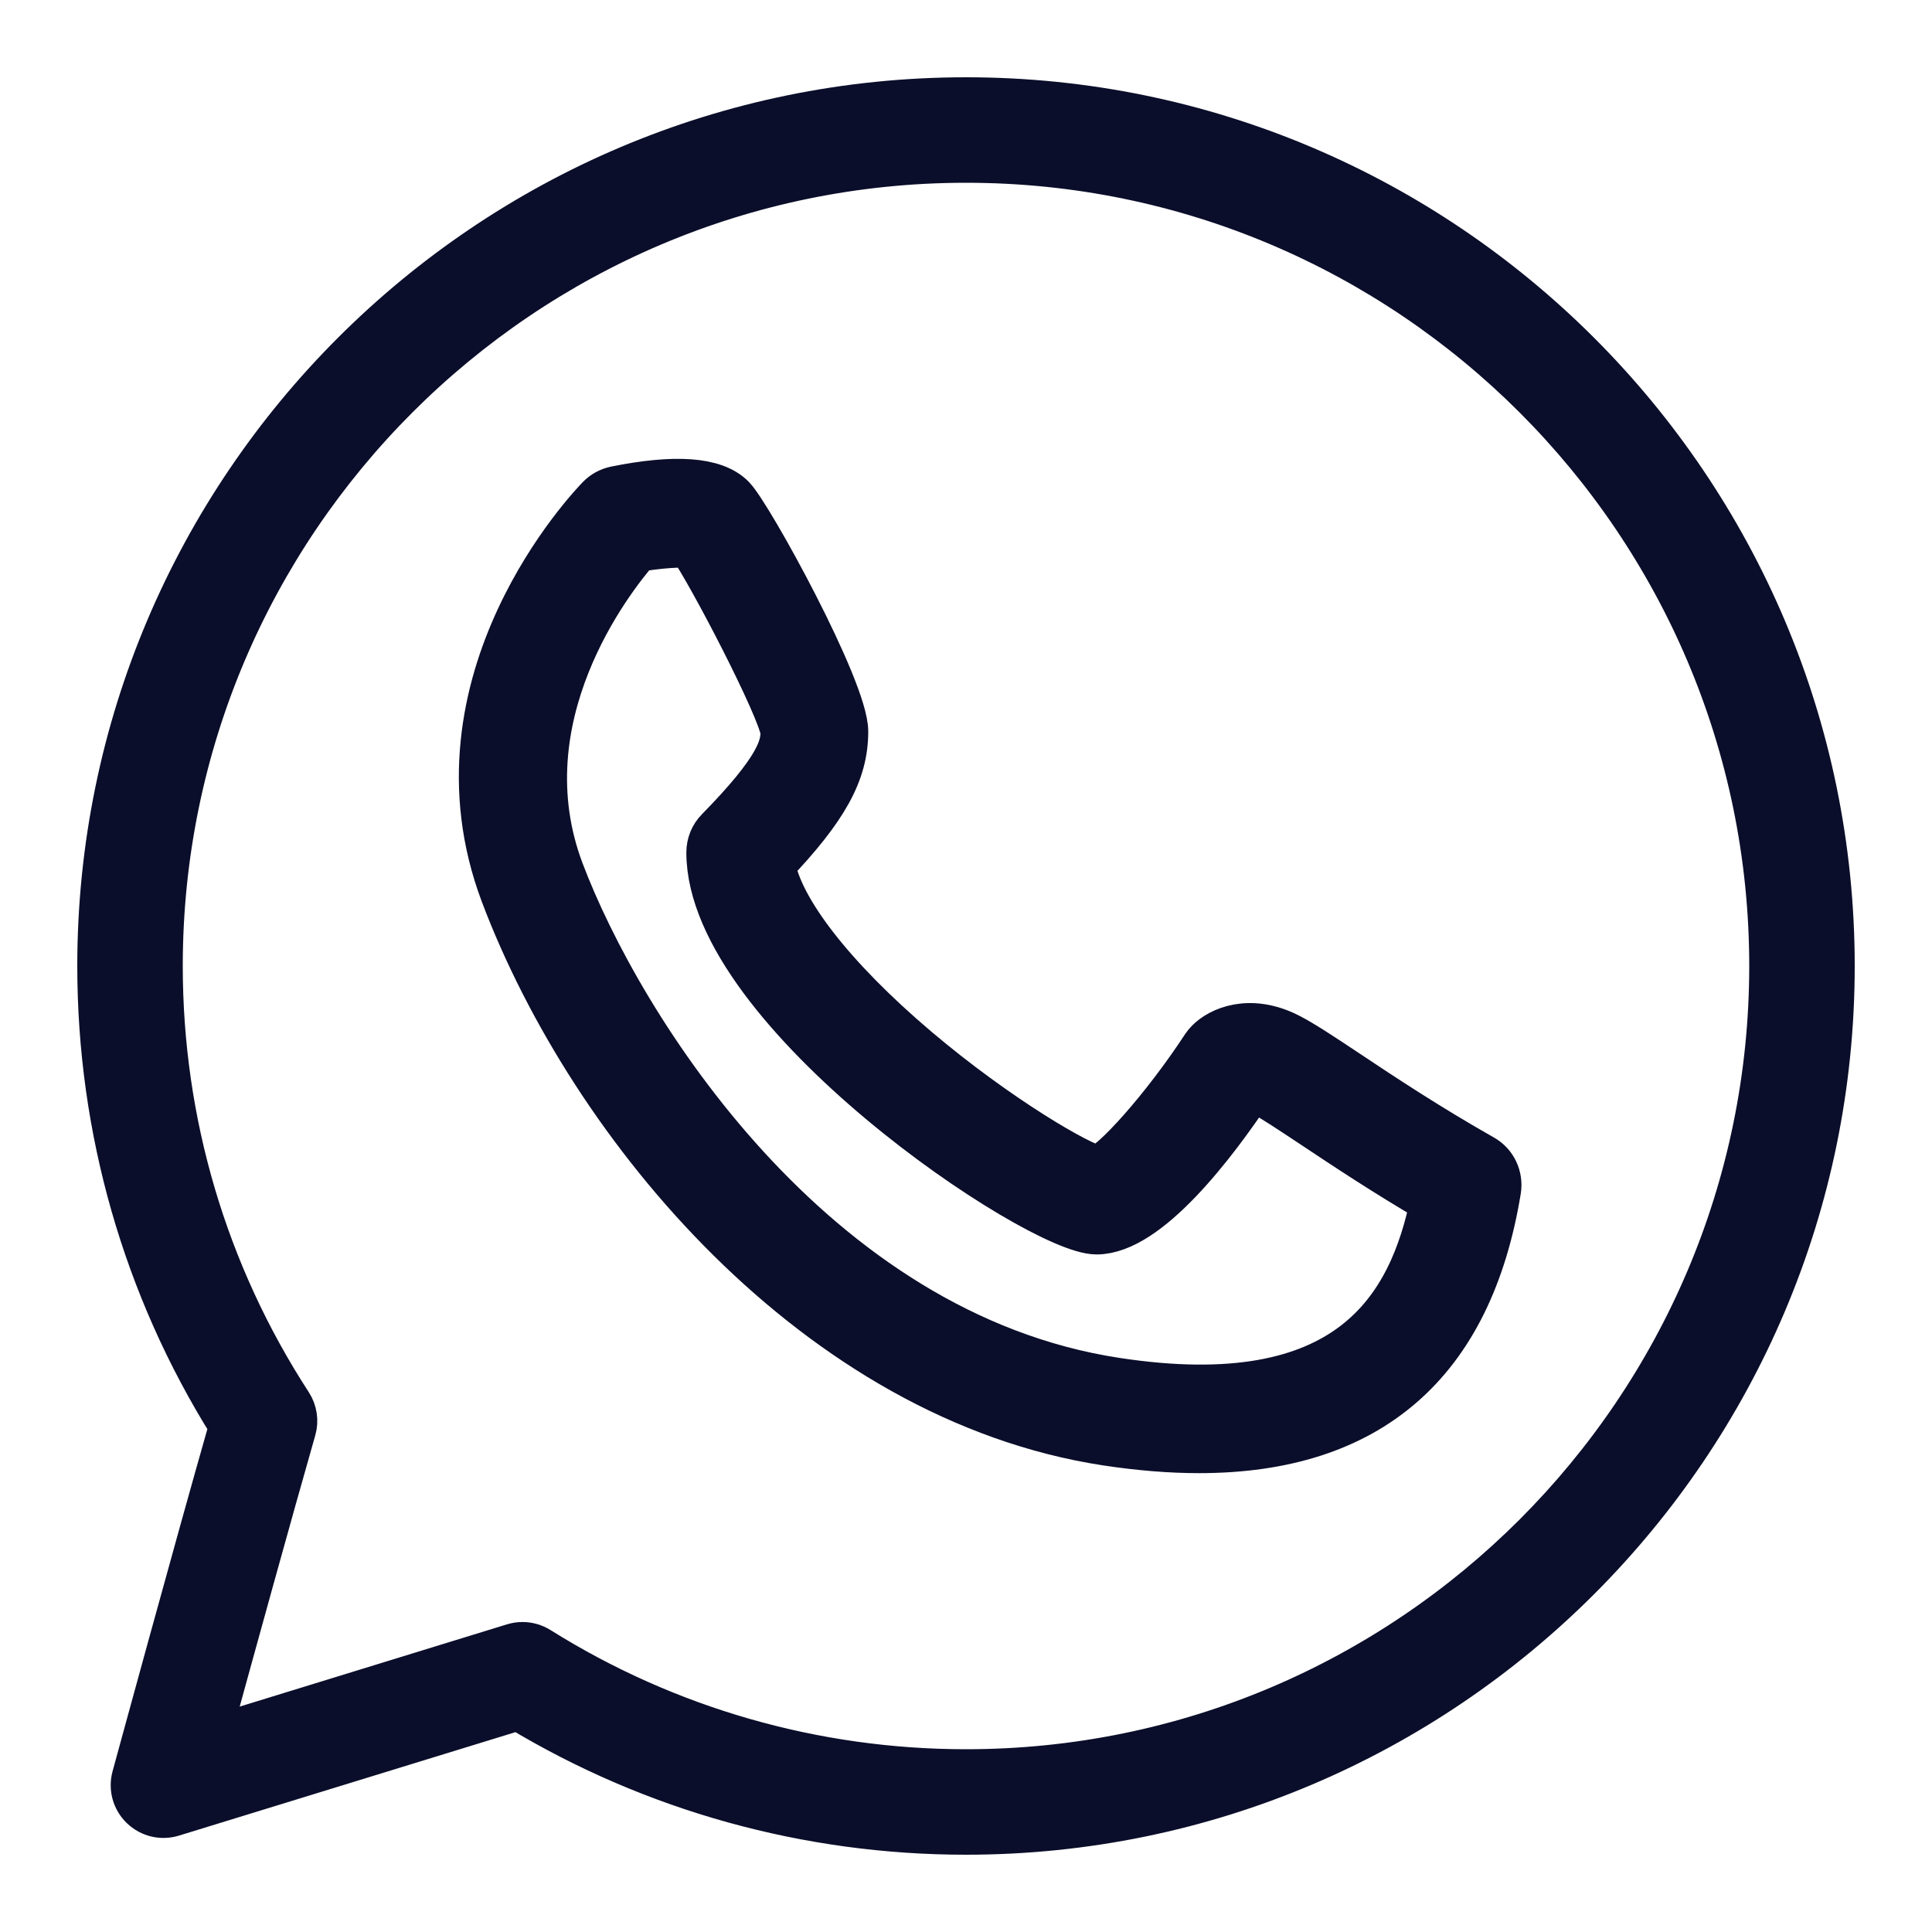
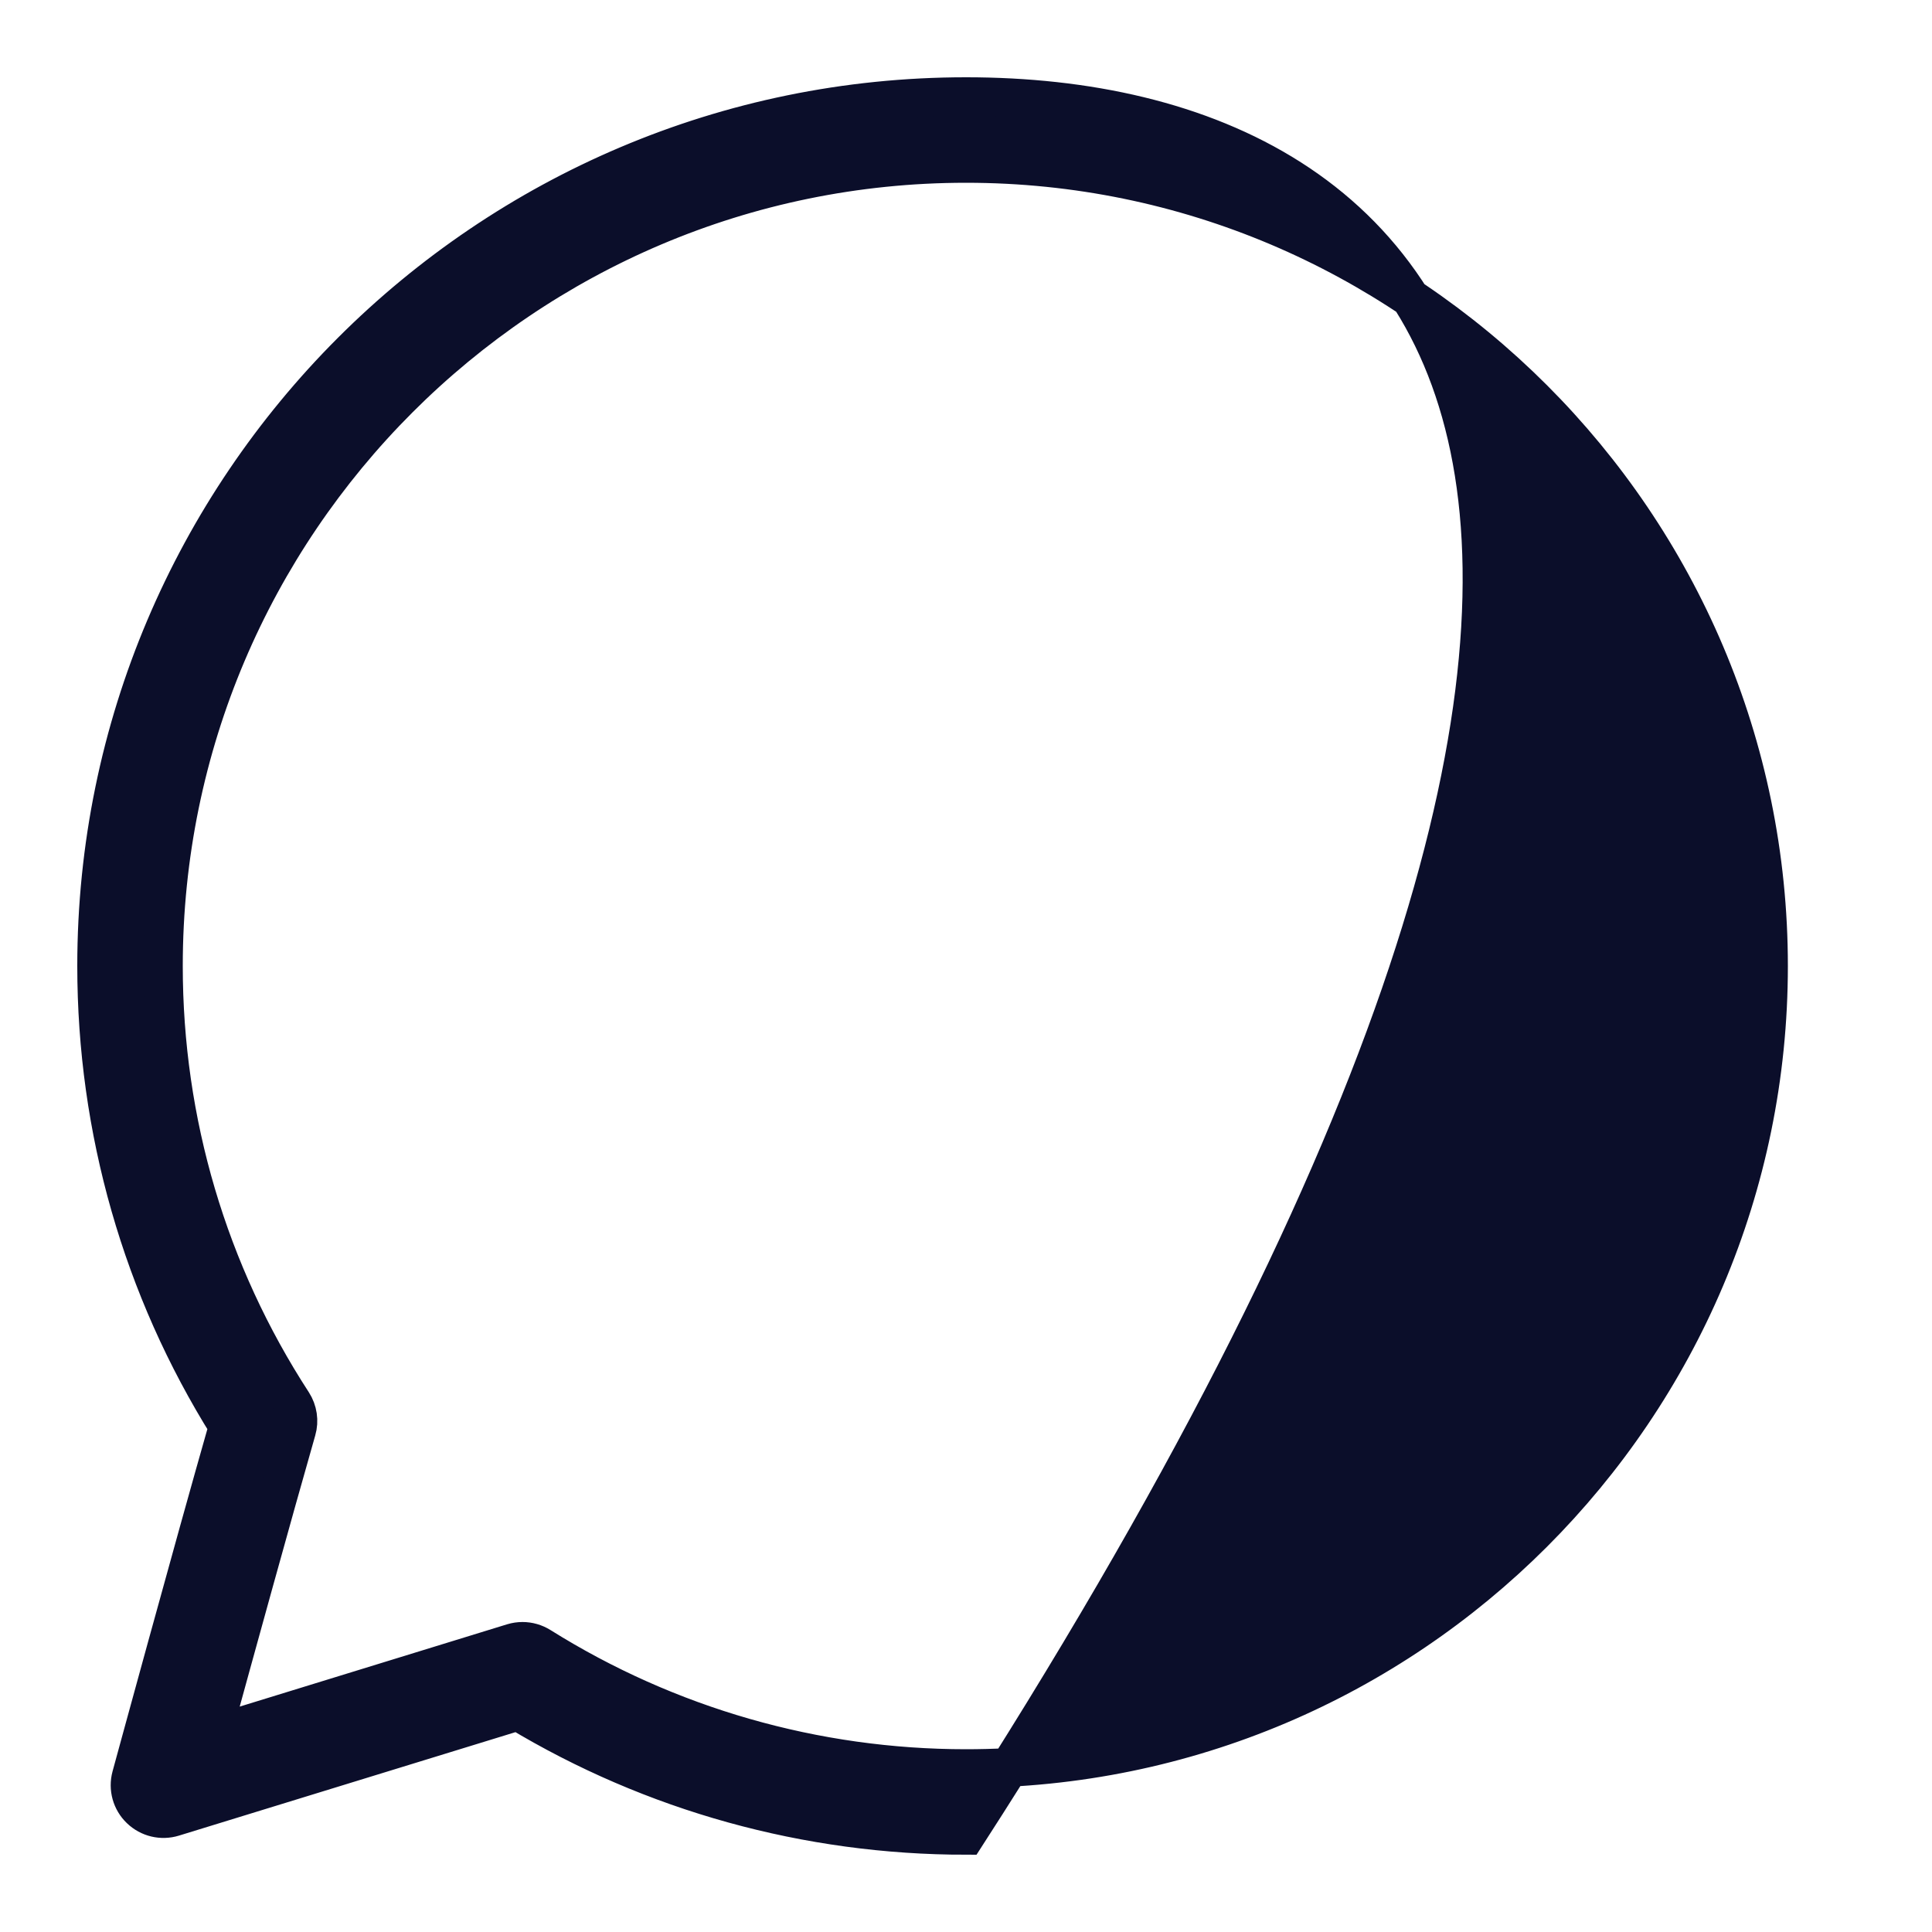
<svg xmlns="http://www.w3.org/2000/svg" width="25px" height="25px" viewBox="0 0 20 20" version="1.1">
  <title>whatsapp</title>
  <g id="Alumni" stroke="none" stroke-width="1" fill="none" fill-rule="evenodd">
    <g id="01---Alumni---Gallery" transform="translate(-1220, -510)" fill="#0B0E2A" fill-rule="nonzero" stroke="#0B0E2A">
      <g id="Group-9" transform="translate(1205, 345)">
        <g id="Group-3-Copy" transform="translate(0, 50)">
          <g id="whatsapp" transform="translate(16, 116)">
-             <path d="M9,0 C4.037,0 0,4.037 0,9 C0,10.693 0.47,12.337 1.363,13.764 C1.007,15.009 0.365,17.365 0.358,17.39 C0.325,17.512 0.361,17.642 0.452,17.729 C0.543,17.817 0.674,17.848 0.794,17.811 L4.362,16.714 C5.759,17.556 7.359,18 9,18 C13.963,18 18,13.963 18,9 C18,4.037 13.963,0 9,0 Z M9,17.308 C7.436,17.308 5.912,16.87 4.593,16.044 C4.537,16.009 4.473,15.991 4.409,15.991 C4.375,15.991 4.341,15.996 4.308,16.006 L1.192,16.965 C1.421,16.13 1.833,14.636 2.071,13.805 C2.099,13.709 2.083,13.605 2.029,13.521 C1.154,12.175 0.692,10.612 0.692,9 C0.692,4.419 4.419,0.692 9,0.692 C13.581,0.692 17.308,4.419 17.308,9 C17.308,13.581 13.581,17.308 9,17.308 Z" id="Shape" stroke-width="0.4" />
-             <path d="M14.342,10.993 C13.775,10.672 13.291,10.351 12.939,10.116 C12.67,9.937 12.475,9.808 12.332,9.735 C11.934,9.533 11.631,9.676 11.517,9.794 C11.502,9.809 11.489,9.825 11.478,9.841 C11.064,10.474 10.523,11.079 10.365,11.111 C10.182,11.082 9.326,10.587 8.475,9.866 C7.607,9.129 7.06,8.423 6.98,7.943 C7.537,7.359 7.738,6.991 7.738,6.573 C7.738,6.142 6.751,4.344 6.572,4.162 C6.393,3.98 5.989,3.951 5.372,4.076 C5.313,4.089 5.258,4.118 5.215,4.162 C5.141,4.238 3.393,6.052 4.223,8.25 C5.135,10.663 7.475,13.467 10.459,13.923 C10.798,13.974 11.115,14 11.413,14 C13.168,14 14.204,13.101 14.496,11.318 C14.517,11.187 14.456,11.057 14.342,10.993 Z M10.55,13.304 C7.395,12.822 5.408,9.641 4.797,8.025 C4.192,6.423 5.308,4.995 5.589,4.672 C5.817,4.633 6.057,4.616 6.157,4.632 C6.366,4.928 7.091,6.322 7.123,6.573 C7.123,6.738 7.071,6.966 6.445,7.604 C6.387,7.662 6.355,7.742 6.355,7.825 C6.355,9.463 9.749,11.736 10.351,11.736 C10.873,11.736 11.555,10.841 11.943,10.258 C11.966,10.259 12.004,10.267 12.058,10.295 C12.168,10.351 12.36,10.479 12.603,10.64 C12.923,10.853 13.348,11.136 13.85,11.429 C13.622,12.546 12.985,13.676 10.55,13.304 Z" id="Shape" stroke-width="0.5" />
+             <path d="M9,0 C4.037,0 0,4.037 0,9 C0,10.693 0.47,12.337 1.363,13.764 C1.007,15.009 0.365,17.365 0.358,17.39 C0.325,17.512 0.361,17.642 0.452,17.729 C0.543,17.817 0.674,17.848 0.794,17.811 L4.362,16.714 C5.759,17.556 7.359,18 9,18 C18,4.037 13.963,0 9,0 Z M9,17.308 C7.436,17.308 5.912,16.87 4.593,16.044 C4.537,16.009 4.473,15.991 4.409,15.991 C4.375,15.991 4.341,15.996 4.308,16.006 L1.192,16.965 C1.421,16.13 1.833,14.636 2.071,13.805 C2.099,13.709 2.083,13.605 2.029,13.521 C1.154,12.175 0.692,10.612 0.692,9 C0.692,4.419 4.419,0.692 9,0.692 C13.581,0.692 17.308,4.419 17.308,9 C17.308,13.581 13.581,17.308 9,17.308 Z" id="Shape" stroke-width="0.4" />
          </g>
        </g>
      </g>
    </g>
  </g>
</svg>